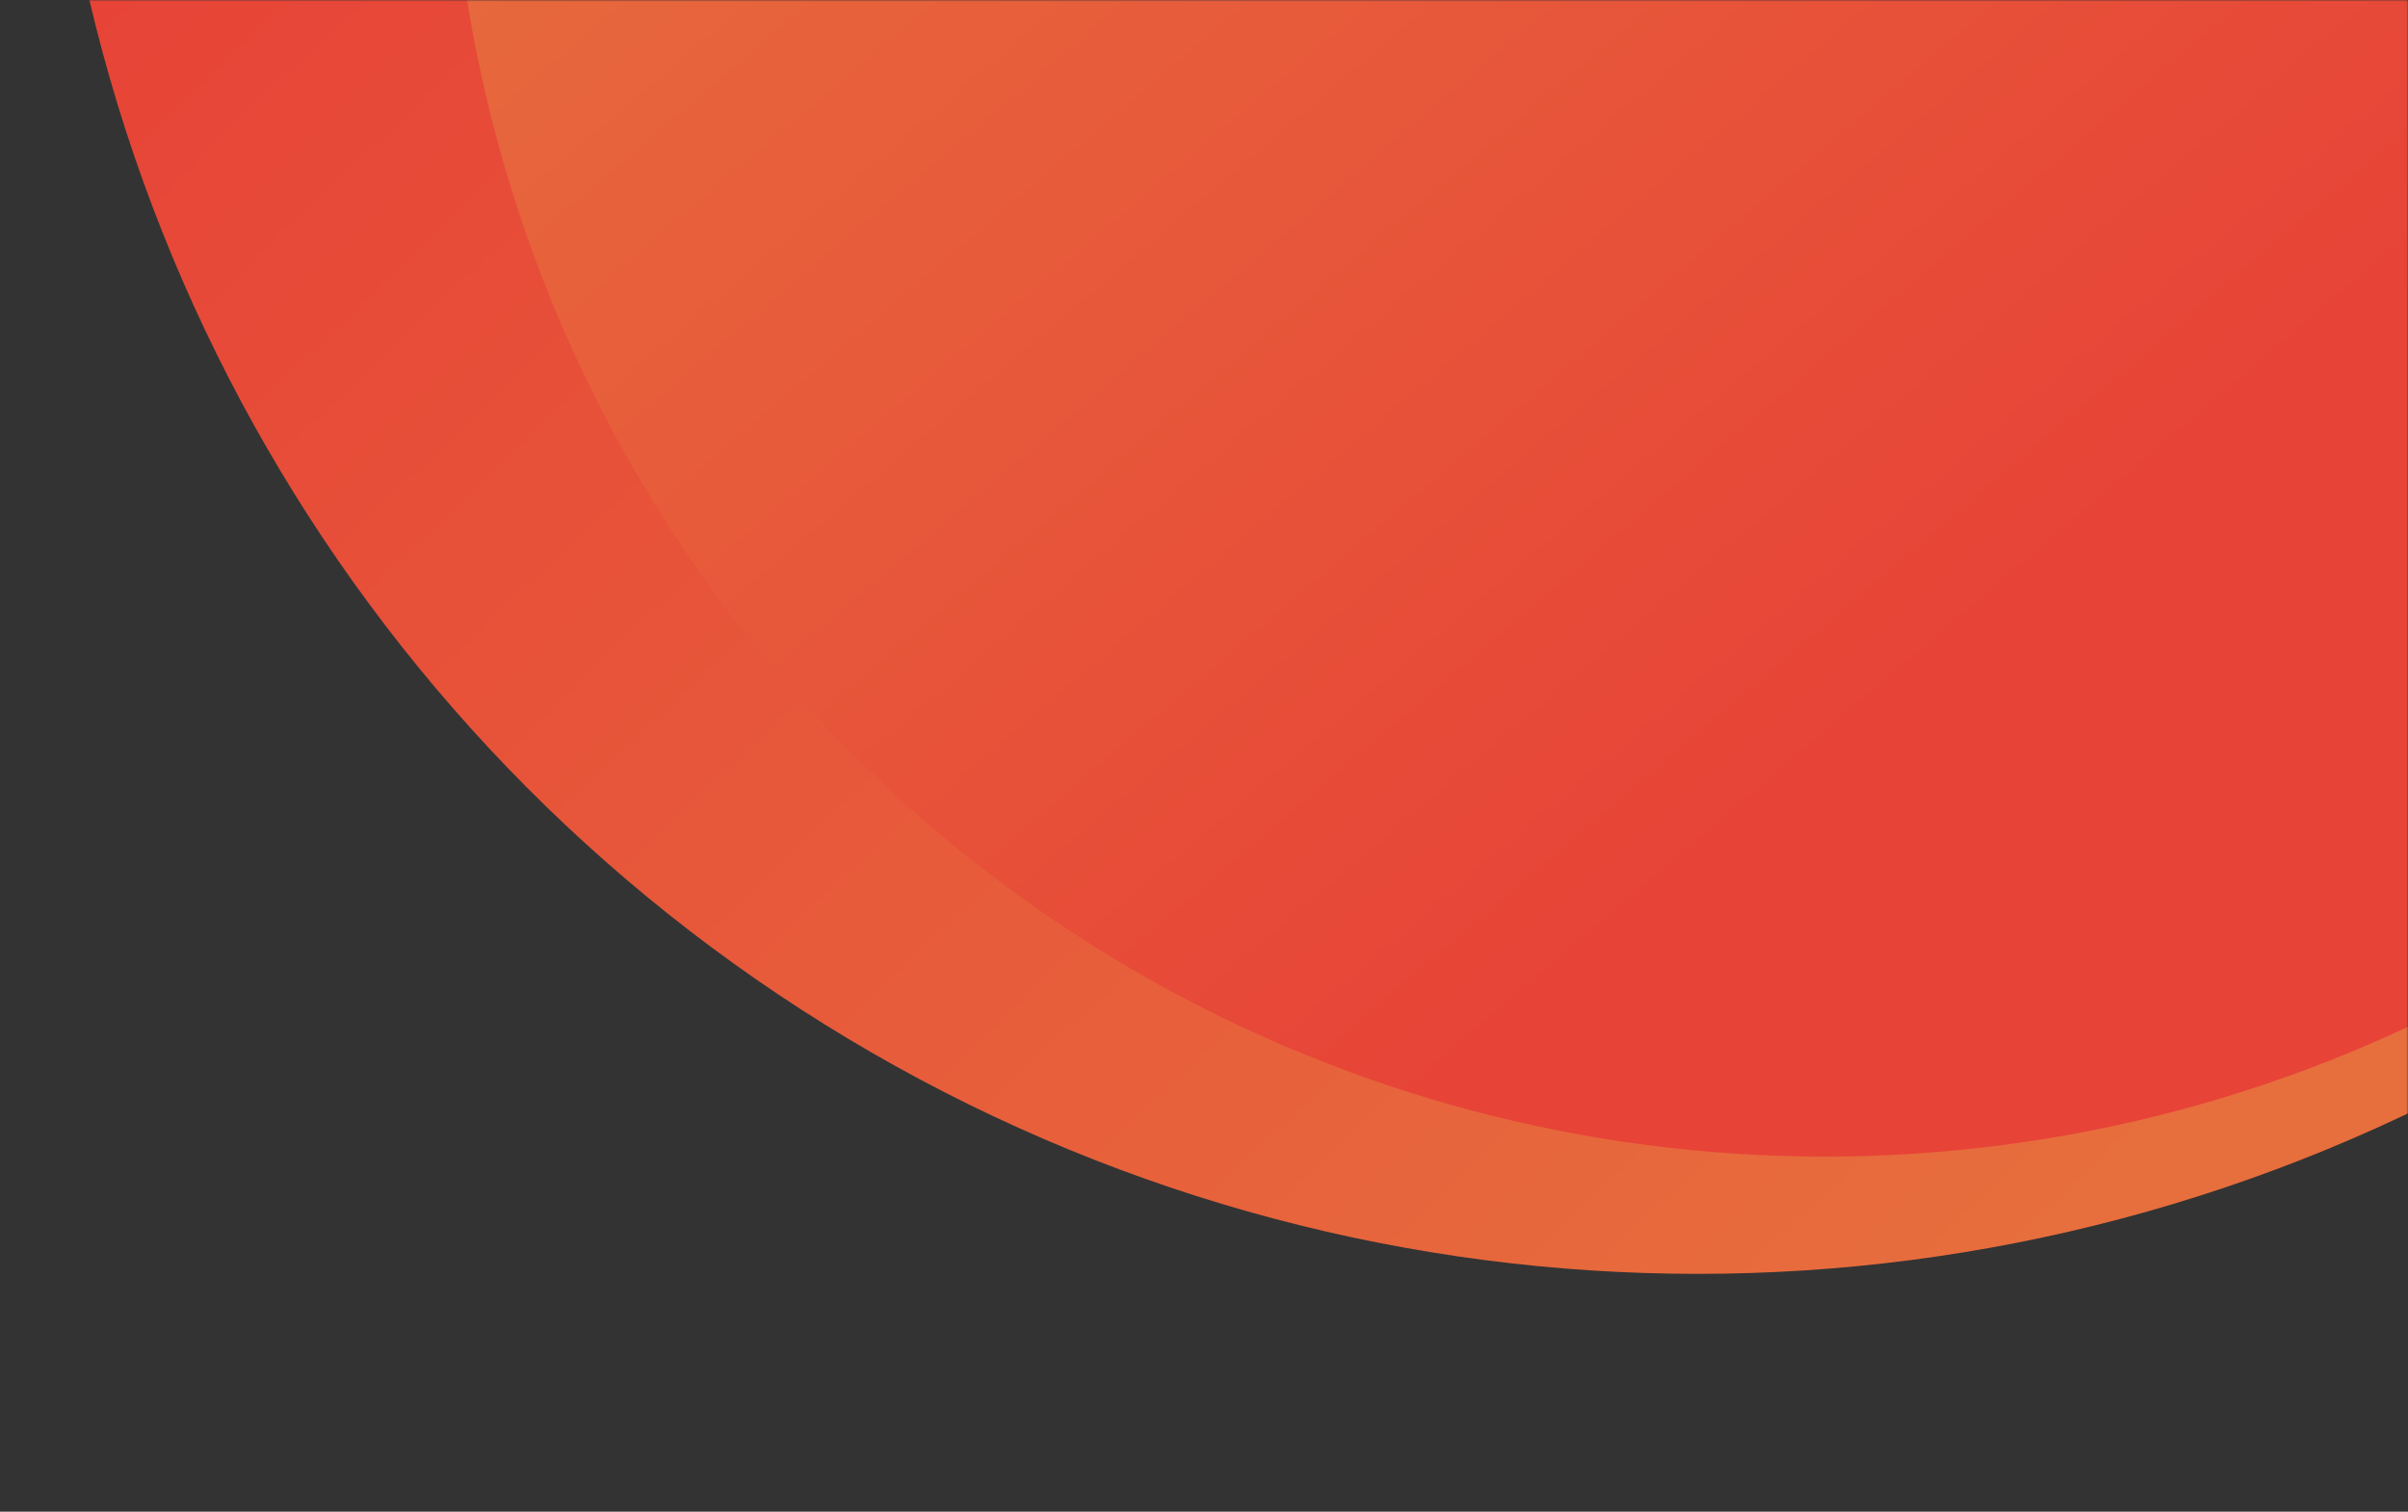
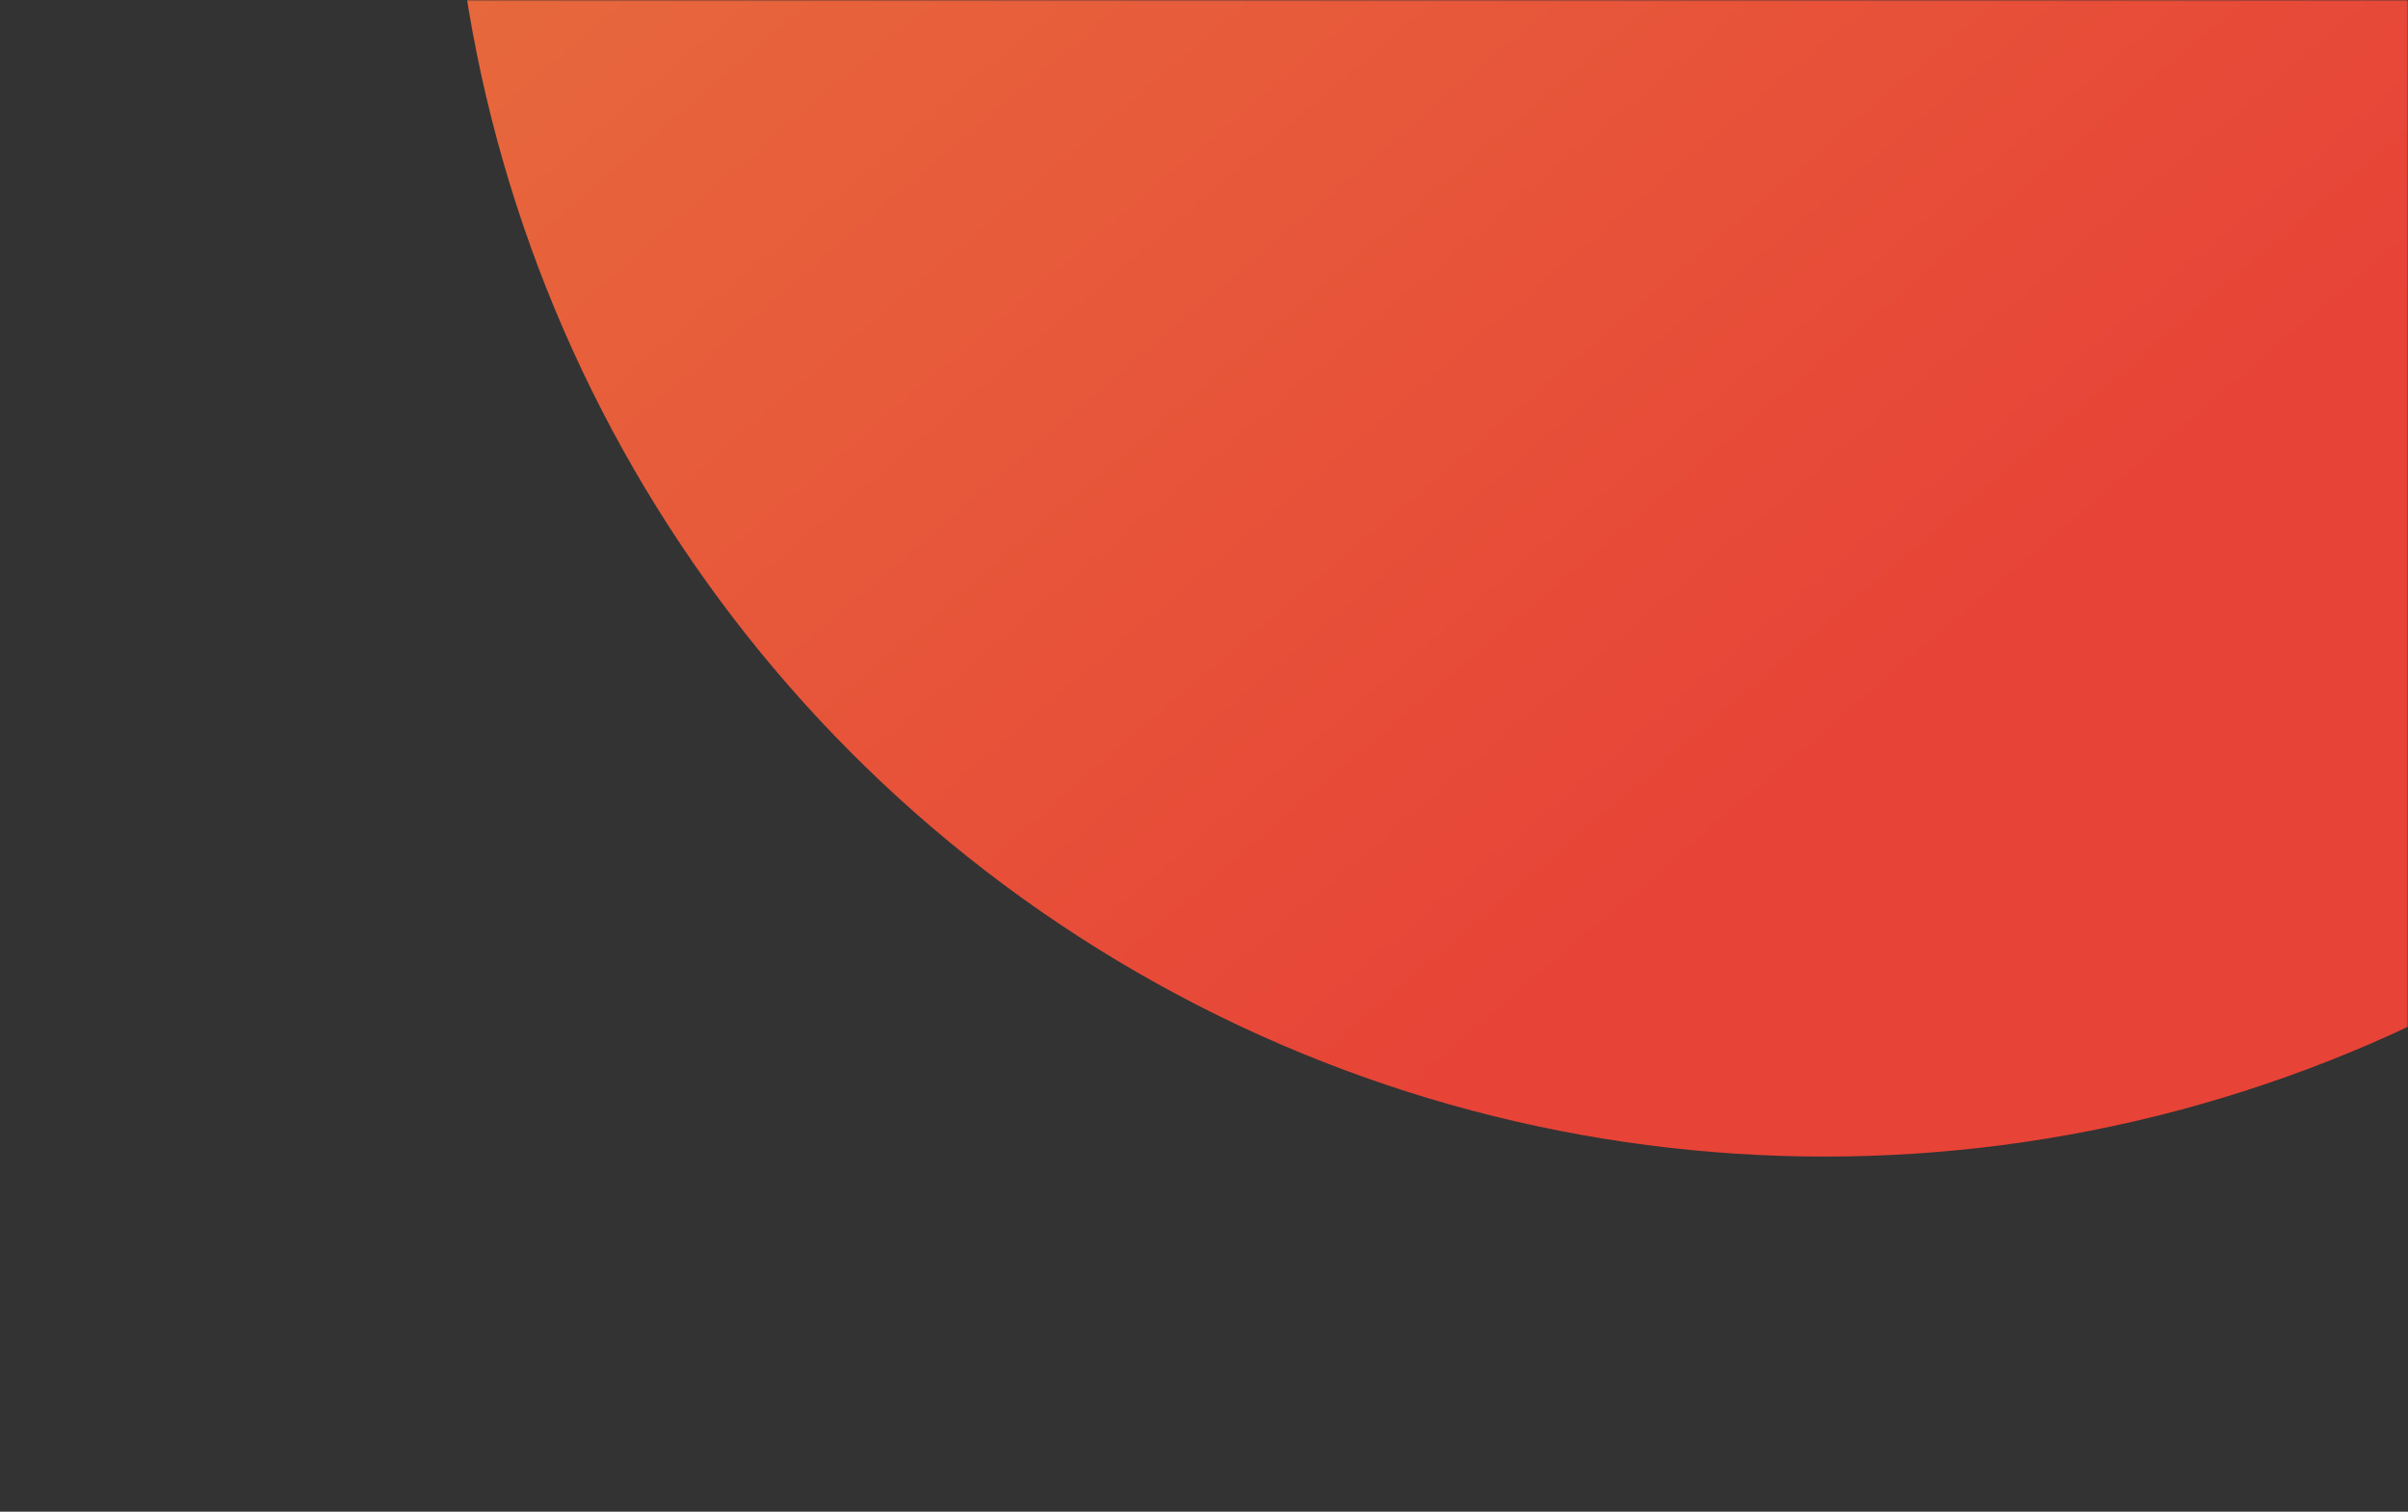
<svg xmlns="http://www.w3.org/2000/svg" width="1478" height="928" viewBox="0 0 739 464" fill="none">
  <rect x="0" y="0" width="739" height="464" fill="#333333" stroke="none" />
  <mask id="mask0_222_2939" style="mask-type:alpha" maskUnits="userSpaceOnUse" x="0" y="0" width="739" height="464">
    <rect width="739" height="464" fill="#D9D9D9" />
  </mask>
  <g mask="url(#mask0_222_2939)">
-     <circle cx="521" cy="-116" r="507" fill="url(#paint0_linear_222_2939)" />
    <rect opacity="0.2" x="521" y="47" width="167" height="167" rx="20" fill="white" />
    <circle cx="560" cy="-67" r="422" fill="url(#paint1_linear_222_2939)" />
  </g>
  <defs>
    <linearGradient id="paint0_linear_222_2939" x1="178.962" y1="-165.027" x2="666.352" y2="345.433" gradientUnits="userSpaceOnUse">
      <stop stop-color="rgba(231,67,55,1)" />
      <stop offset="1" stop-color="rgba(231,110,61,1)" />
    </linearGradient>
    <linearGradient id="paint1_linear_222_2939" x1="543.818" y1="262.169" x2="198.468" y2="-143.65" gradientUnits="userSpaceOnUse">
      <stop stop-color="rgba(231,67,55,1)" />
      <stop offset="1" stop-color="rgba(231,110,61,1)" />
    </linearGradient>
  </defs>
</svg>